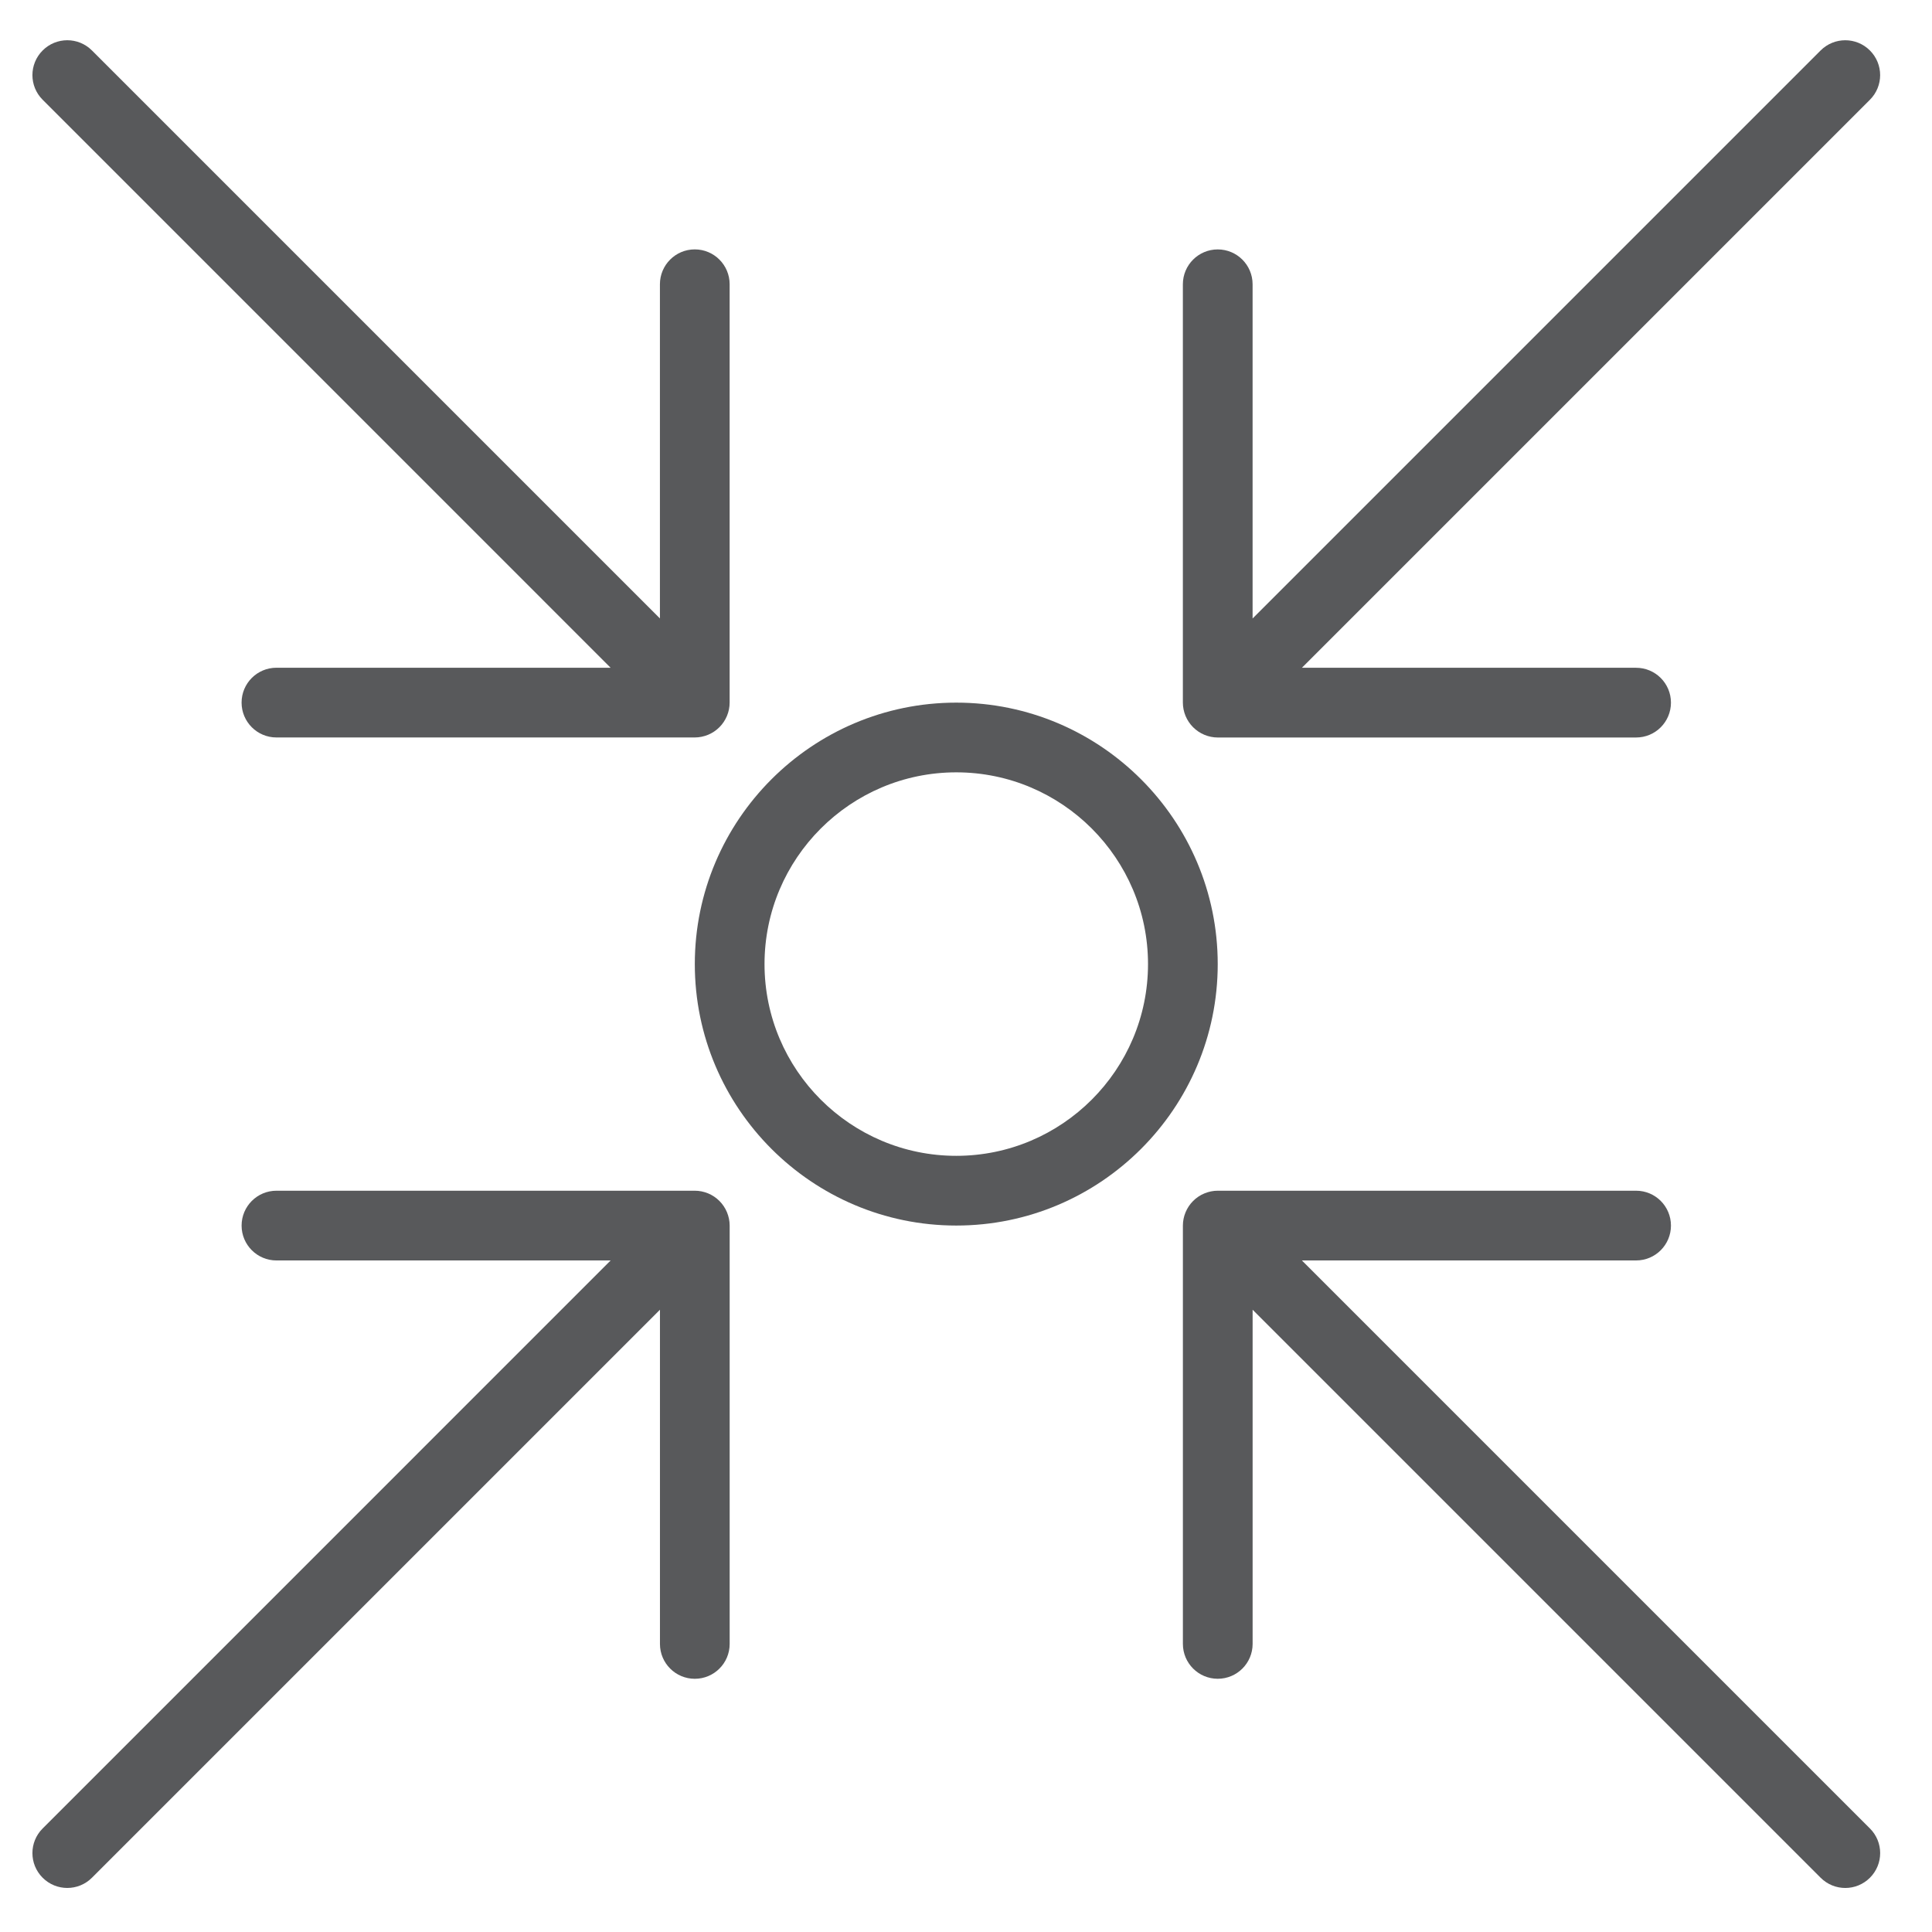
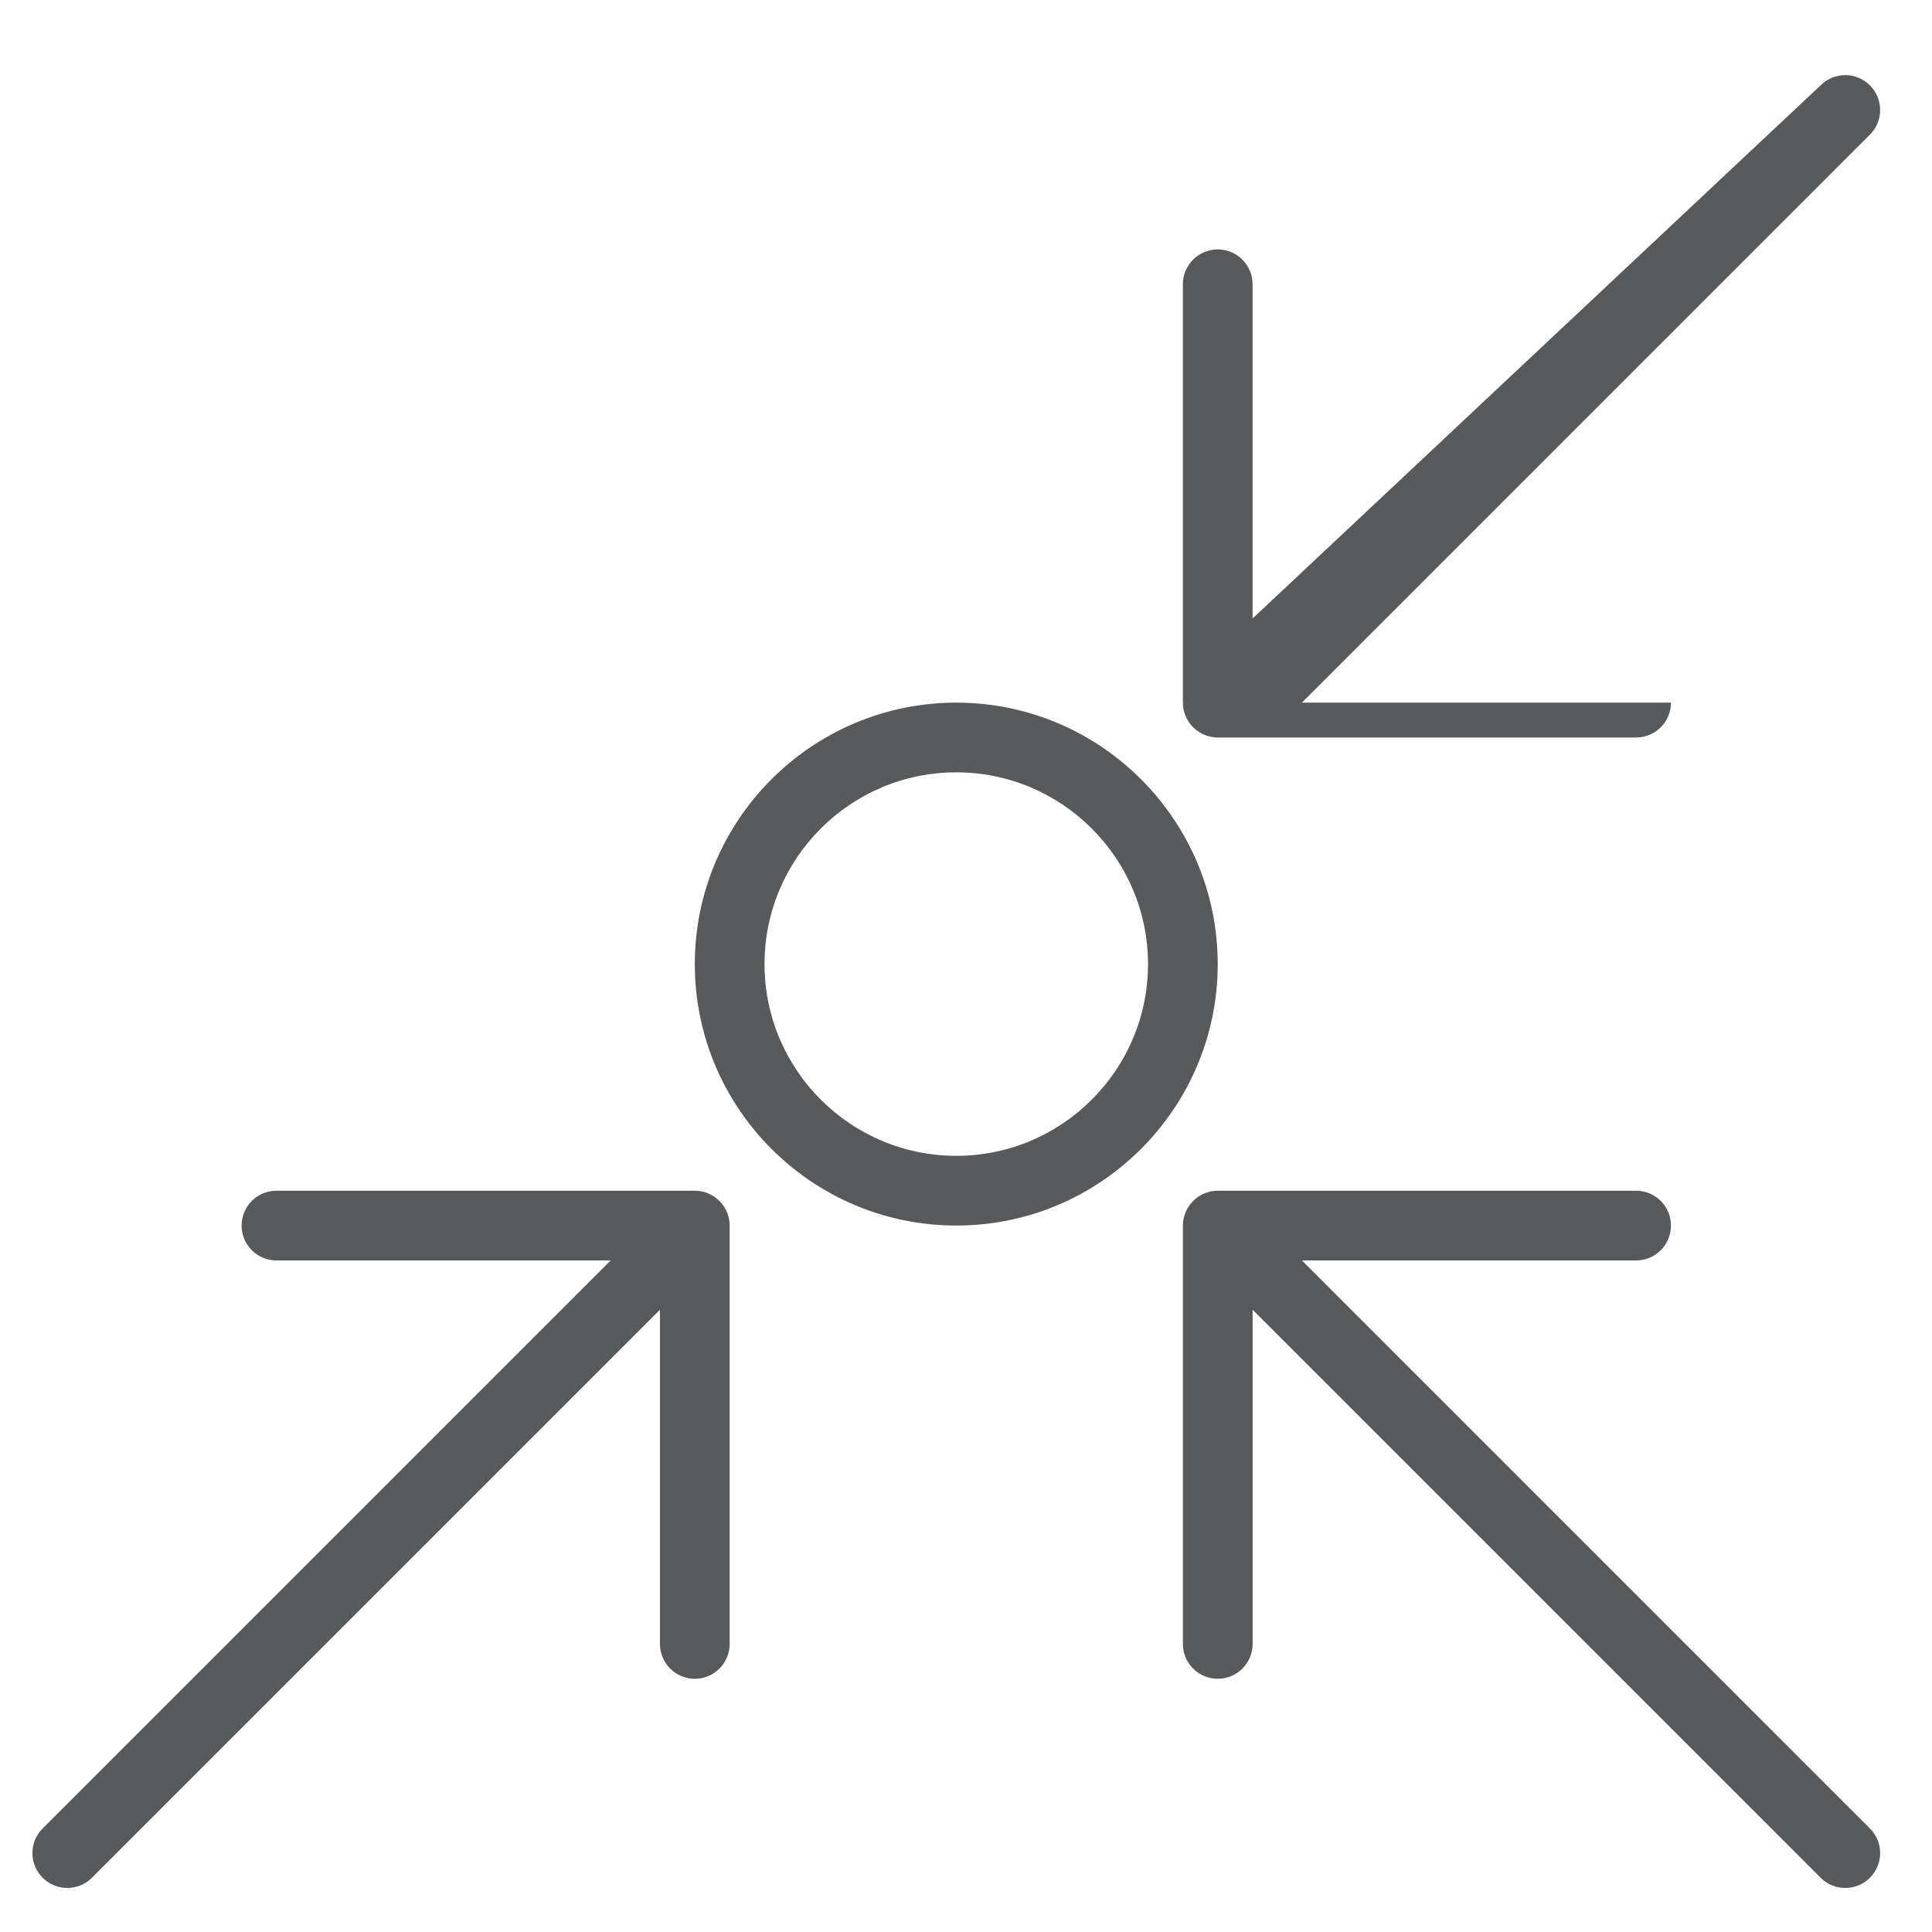
<svg xmlns="http://www.w3.org/2000/svg" version="1.1" id="Layer_1" x="0px" y="0px" width="144px" height="144px" viewBox="0 0 144 144" enable-background="new 0 0 144 144" xml:space="preserve">
  <g>
    <path fill="#58595B" d="M97.036,93.946h24.909c1.437,0,2.598-1.164,2.598-2.598c0-1.435-1.161-2.599-2.598-2.599H90.763   c-0.337,0-0.675,0.069-0.991,0.2c-0.635,0.262-1.142,0.769-1.406,1.405c-0.132,0.316-0.2,0.651-0.2,0.993v31.181   c0,1.434,1.164,2.598,2.598,2.598c1.436,0,2.599-1.164,2.599-2.598V97.62l42.336,42.336c0.507,0.507,1.173,0.762,1.838,0.762   s1.33-0.255,1.837-0.762c1.017-1.016,1.017-2.657,0-3.673L97.036,93.946z" />
-     <path fill="#58595B" d="M45.51,49.769H20.604c-1.435,0-2.598,1.164-2.598,2.599c0,1.434,1.164,2.598,2.598,2.598h31.181   c0.338,0,0.675-0.07,0.993-0.2c0.634-0.262,1.141-0.769,1.405-1.405c0.133-0.317,0.2-0.655,0.2-0.993V21.186   c0-1.434-1.164-2.598-2.598-2.598s-2.598,1.164-2.598,2.598v24.909L6.853,3.761c-1.016-1.016-2.658-1.016-3.674,0   c-1.017,1.017-1.017,2.659,0,3.674L45.51,49.769z" />
    <path fill="#58595B" d="M52.78,88.948c-0.317-0.129-0.654-0.199-0.993-0.199H20.606c-1.435,0-2.599,1.164-2.599,2.599   s1.164,2.599,2.599,2.599h24.908L3.179,136.283c-1.017,1.016-1.017,2.657,0,3.673c0.506,0.507,1.171,0.761,1.837,0.761   c0.665,0,1.33-0.254,1.837-0.761L49.189,97.62v24.909c0,1.434,1.164,2.598,2.598,2.598s2.598-1.164,2.598-2.598V91.348   c0-0.339-0.07-0.676-0.2-0.993C53.92,89.719,53.417,89.214,52.78,88.948" />
-     <path fill="#58595B" d="M89.771,54.769c0.316,0.13,0.654,0.2,0.991,0.2h31.183c1.437,0,2.598-1.164,2.598-2.598   c0-1.435-1.161-2.599-2.598-2.599H97.036l42.336-42.336c1.017-1.016,1.017-2.658,0-3.674c-1.016-1.016-2.657-1.016-3.675,0   L93.361,46.098V21.189c0-1.435-1.163-2.599-2.599-2.599c-1.434,0-2.598,1.164-2.598,2.599v31.181c0,0.338,0.07,0.675,0.2,0.993   C88.631,54,89.134,54.504,89.771,54.769" />
+     <path fill="#58595B" d="M89.771,54.769c0.316,0.13,0.654,0.2,0.991,0.2h31.183c1.437,0,2.598-1.164,2.598-2.598   H97.036l42.336-42.336c1.017-1.016,1.017-2.658,0-3.674c-1.016-1.016-2.657-1.016-3.675,0   L93.361,46.098V21.189c0-1.435-1.163-2.599-2.599-2.599c-1.434,0-2.598,1.164-2.598,2.599v31.181c0,0.338,0.07,0.675,0.2,0.993   C88.631,54,89.134,54.504,89.771,54.769" />
    <path fill="#58595B" d="M71.275,86.149c-7.881,0-14.292-6.41-14.292-14.291s6.411-14.292,14.292-14.292s14.291,6.411,14.291,14.292   S79.156,86.149,71.275,86.149 M71.275,52.37c-10.747,0-19.488,8.742-19.488,19.488c0,10.747,8.741,19.487,19.488,19.487   c10.746,0,19.487-8.74,19.487-19.487C90.763,61.112,82.021,52.37,71.275,52.37" />
  </g>
</svg>